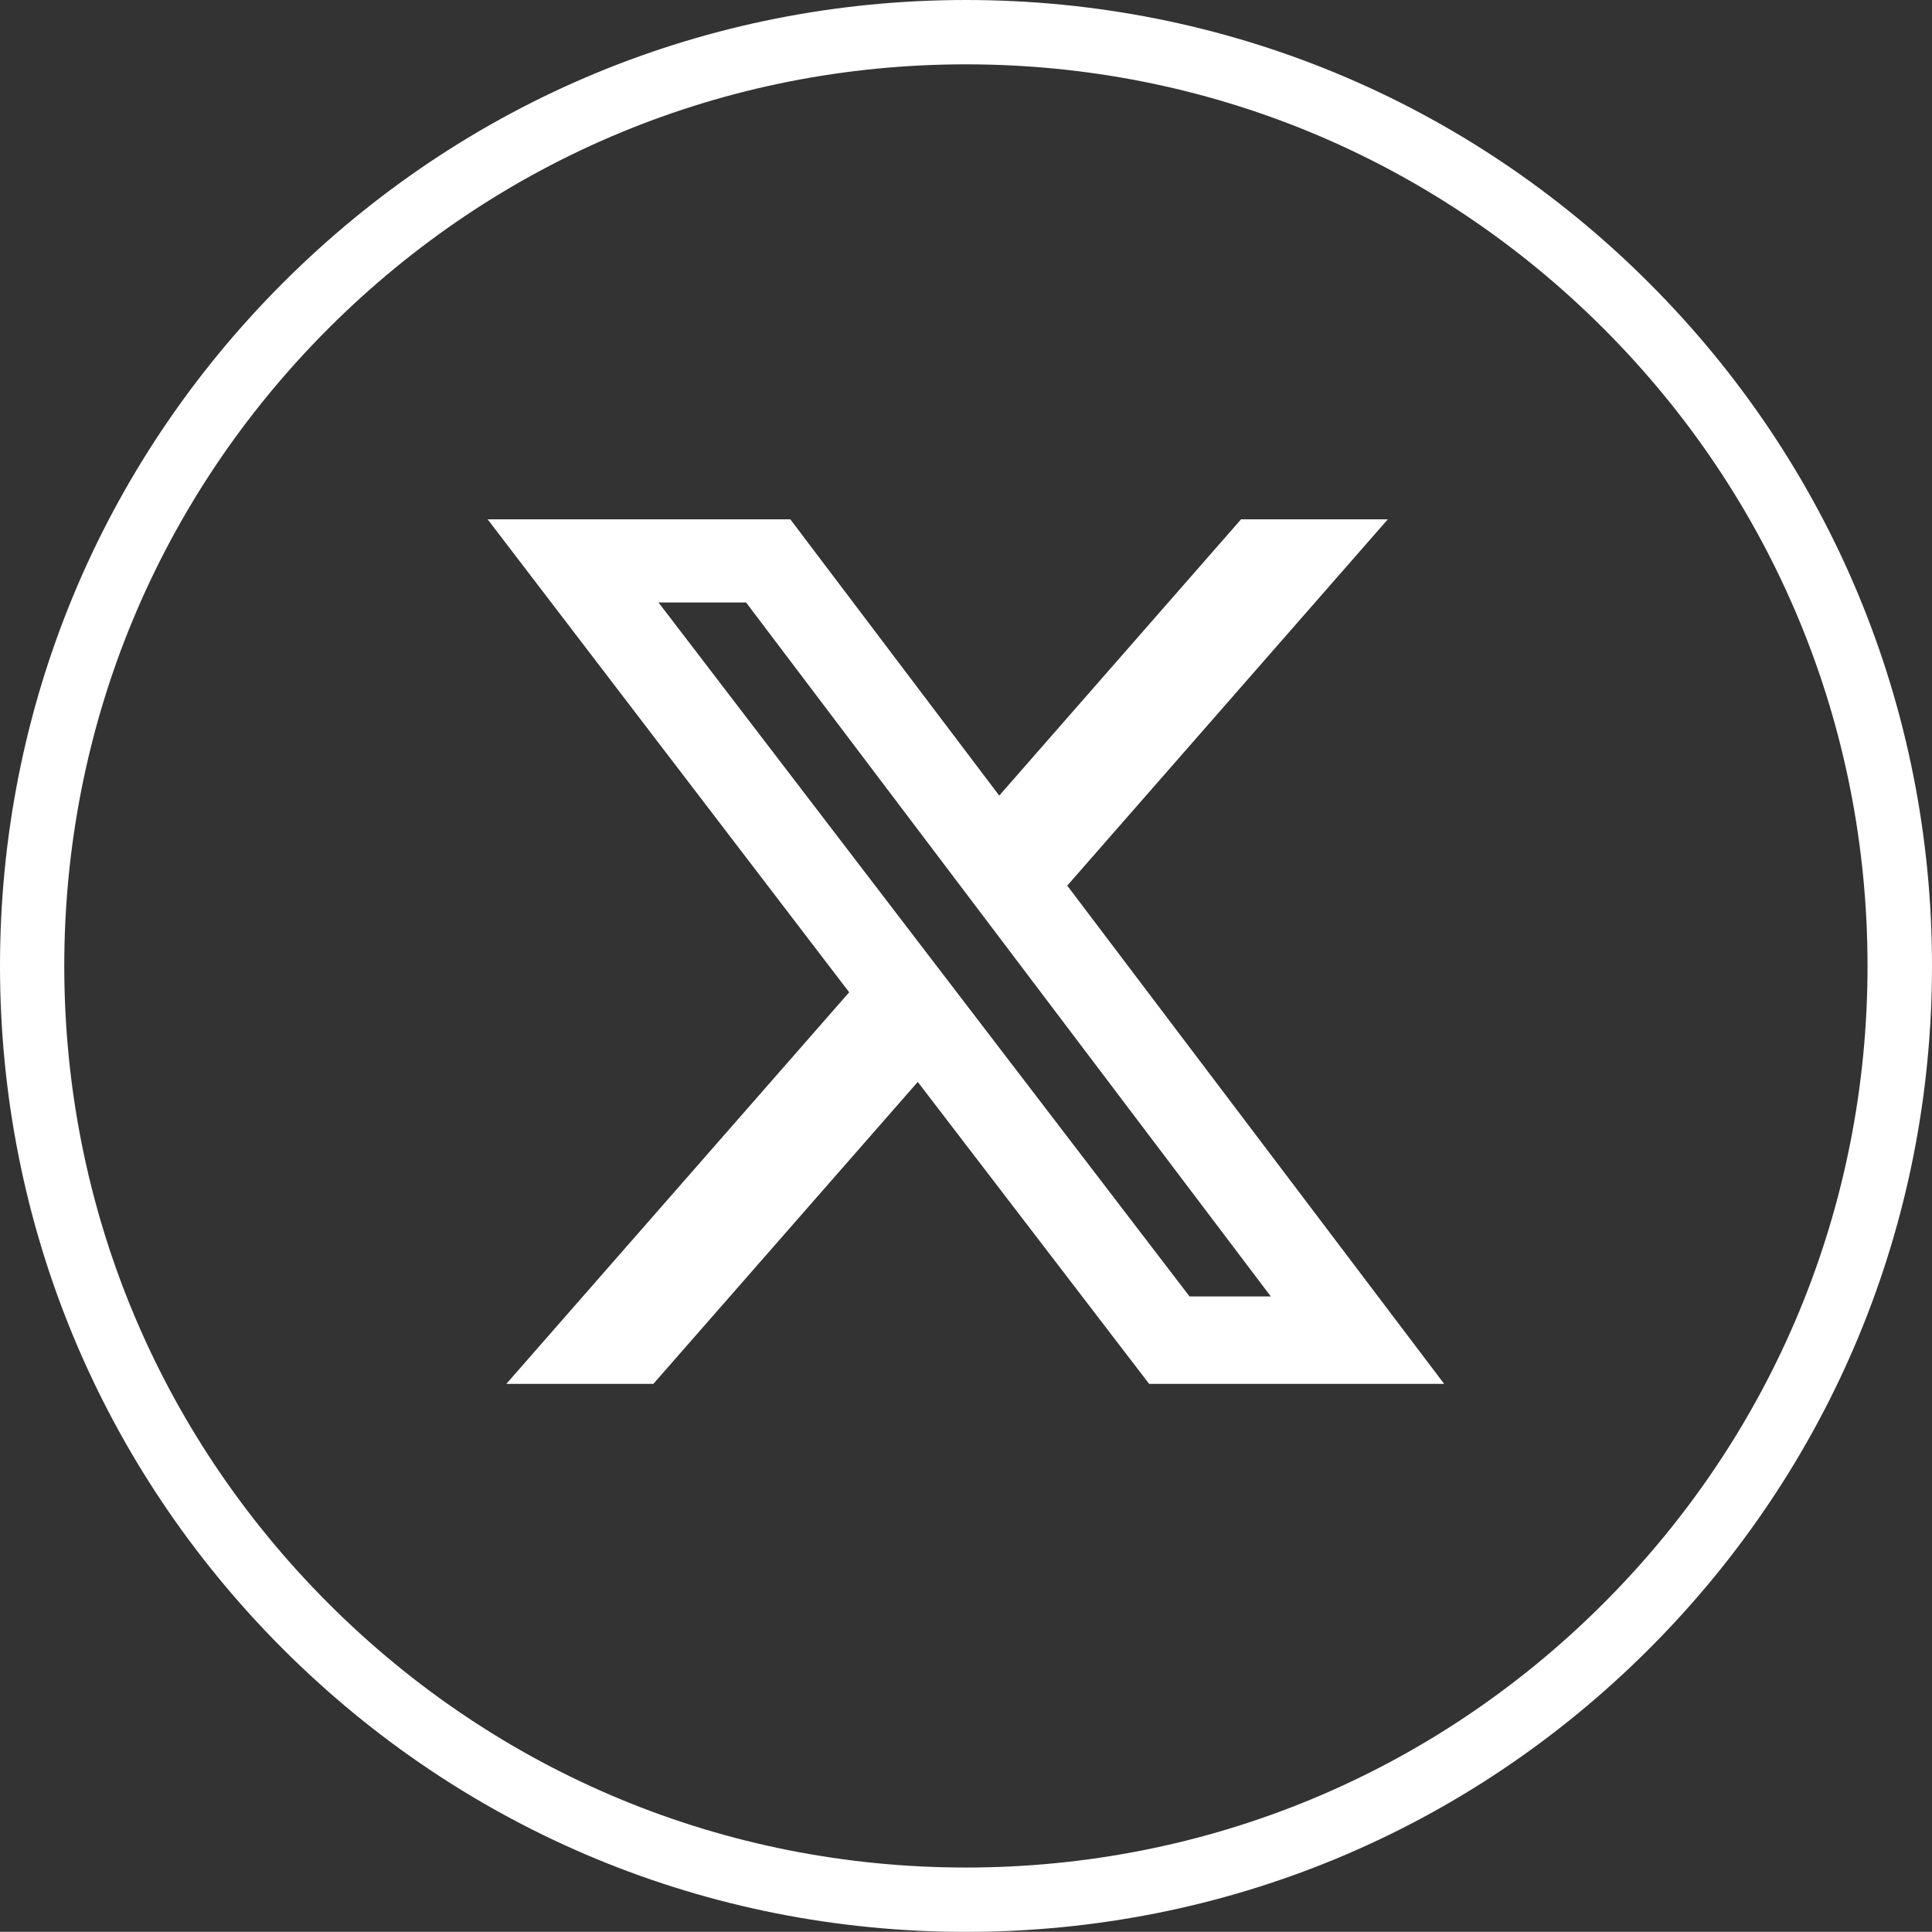
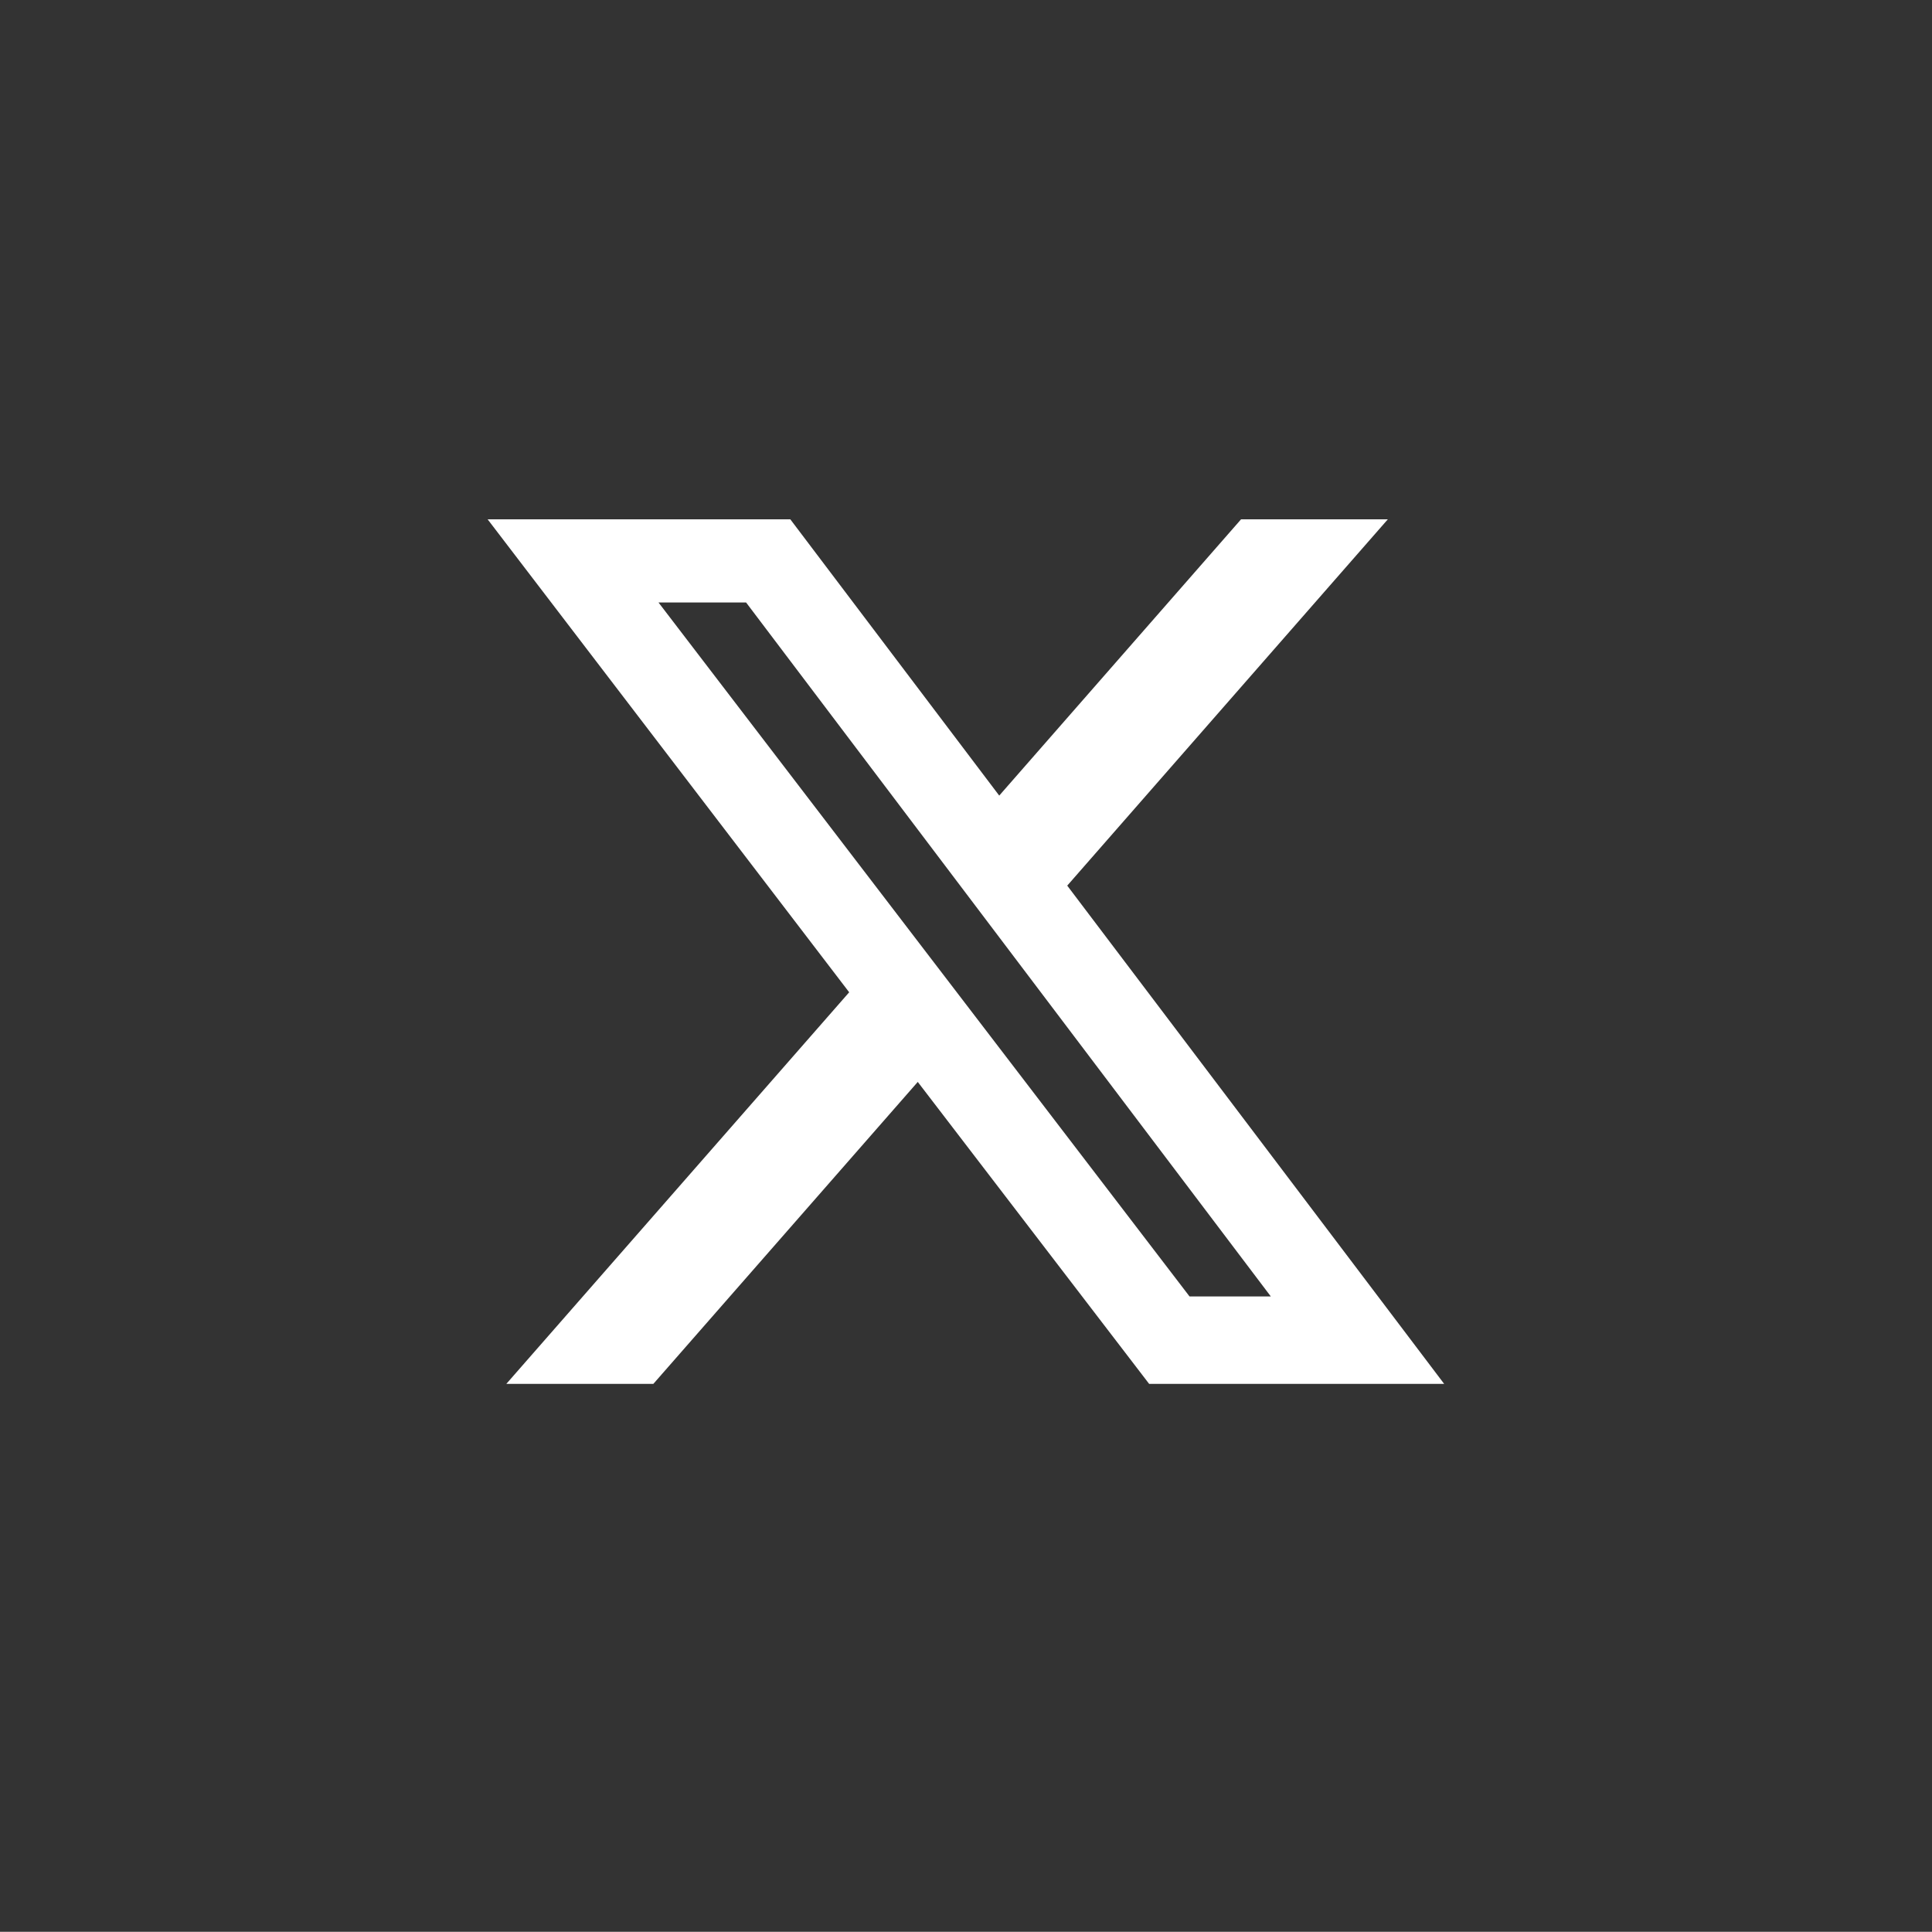
<svg xmlns="http://www.w3.org/2000/svg" id="icon-twitter" width="30" height="29.997" viewBox="0 0 30 29.997">
  <rect x="0" y="0" width="30" height="29.997" fill="#333333" stroke="none" />
  <g id="Subtraction_3" data-name="Subtraction 3" transform="translate(12713 -142.001)" fill="none">
-     <path d="M-12698,172a14.9,14.9,0,0,1-10.606-4.393A14.906,14.906,0,0,1-12713,157a14.906,14.906,0,0,1,4.393-10.607A14.9,14.9,0,0,1-12698,142a14.905,14.905,0,0,1,10.607,4.392A14.9,14.9,0,0,1-12683,157a14.9,14.9,0,0,1-4.394,10.605A14.9,14.9,0,0,1-12698,172Zm0-29a13.908,13.908,0,0,0-9.9,4.1,13.91,13.91,0,0,0-4.1,9.9,13.91,13.91,0,0,0,4.1,9.9,13.908,13.908,0,0,0,9.9,4.1,13.908,13.908,0,0,0,9.9-4.1,13.906,13.906,0,0,0,4.1-9.9,13.906,13.906,0,0,0-4.1-9.9A13.908,13.908,0,0,0-12698,143Z" stroke="none" />
-     <path d="M -12698.001 171.999 C -12702.007 171.999 -12705.774 170.439 -12708.607 167.606 C -12711.439 164.772 -12713 161.006 -12713 157 C -12713 152.994 -12711.439 149.227 -12708.607 146.394 C -12705.774 143.561 -12702.007 142.001 -12698.001 142.001 C -12693.994 142.001 -12690.227 143.561 -12687.394 146.394 C -12684.561 149.226 -12683 152.993 -12683 157 C -12683 161.006 -12684.561 164.772 -12687.394 167.606 C -12690.227 170.439 -12693.994 171.999 -12698.001 171.999 Z M -12698.001 143 C -12701.74 143 -12705.256 144.457 -12707.9 147.101 C -12710.545 149.746 -12712.002 153.262 -12712.002 157 C -12712.002 160.739 -12710.545 164.254 -12707.9 166.899 C -12705.256 169.544 -12701.74 171 -12698.001 171 C -12694.262 171 -12690.746 169.544 -12688.102 166.899 C -12685.457 164.255 -12684.001 160.74 -12684.001 157 C -12684.001 153.261 -12685.457 149.745 -12688.102 147.101 C -12690.746 144.457 -12694.262 143 -12698.001 143 Z" stroke="none" fill="#fff" />
-   </g>
+     </g>
  <path id="icon-twitter-2" data-name="icon-twitter" d="M12.746-15.625h2.279L10.047-9.937,15.9-2.2H11.319L7.726-6.889,3.62-2.2H1.337L6.661-8.281,1.047-15.625h4.7l3.244,4.29Zm-.8,12.067h1.262L5.06-14.334H3.7Z" transform="translate(6.525 23.689)" fill="#fff" />
</svg>